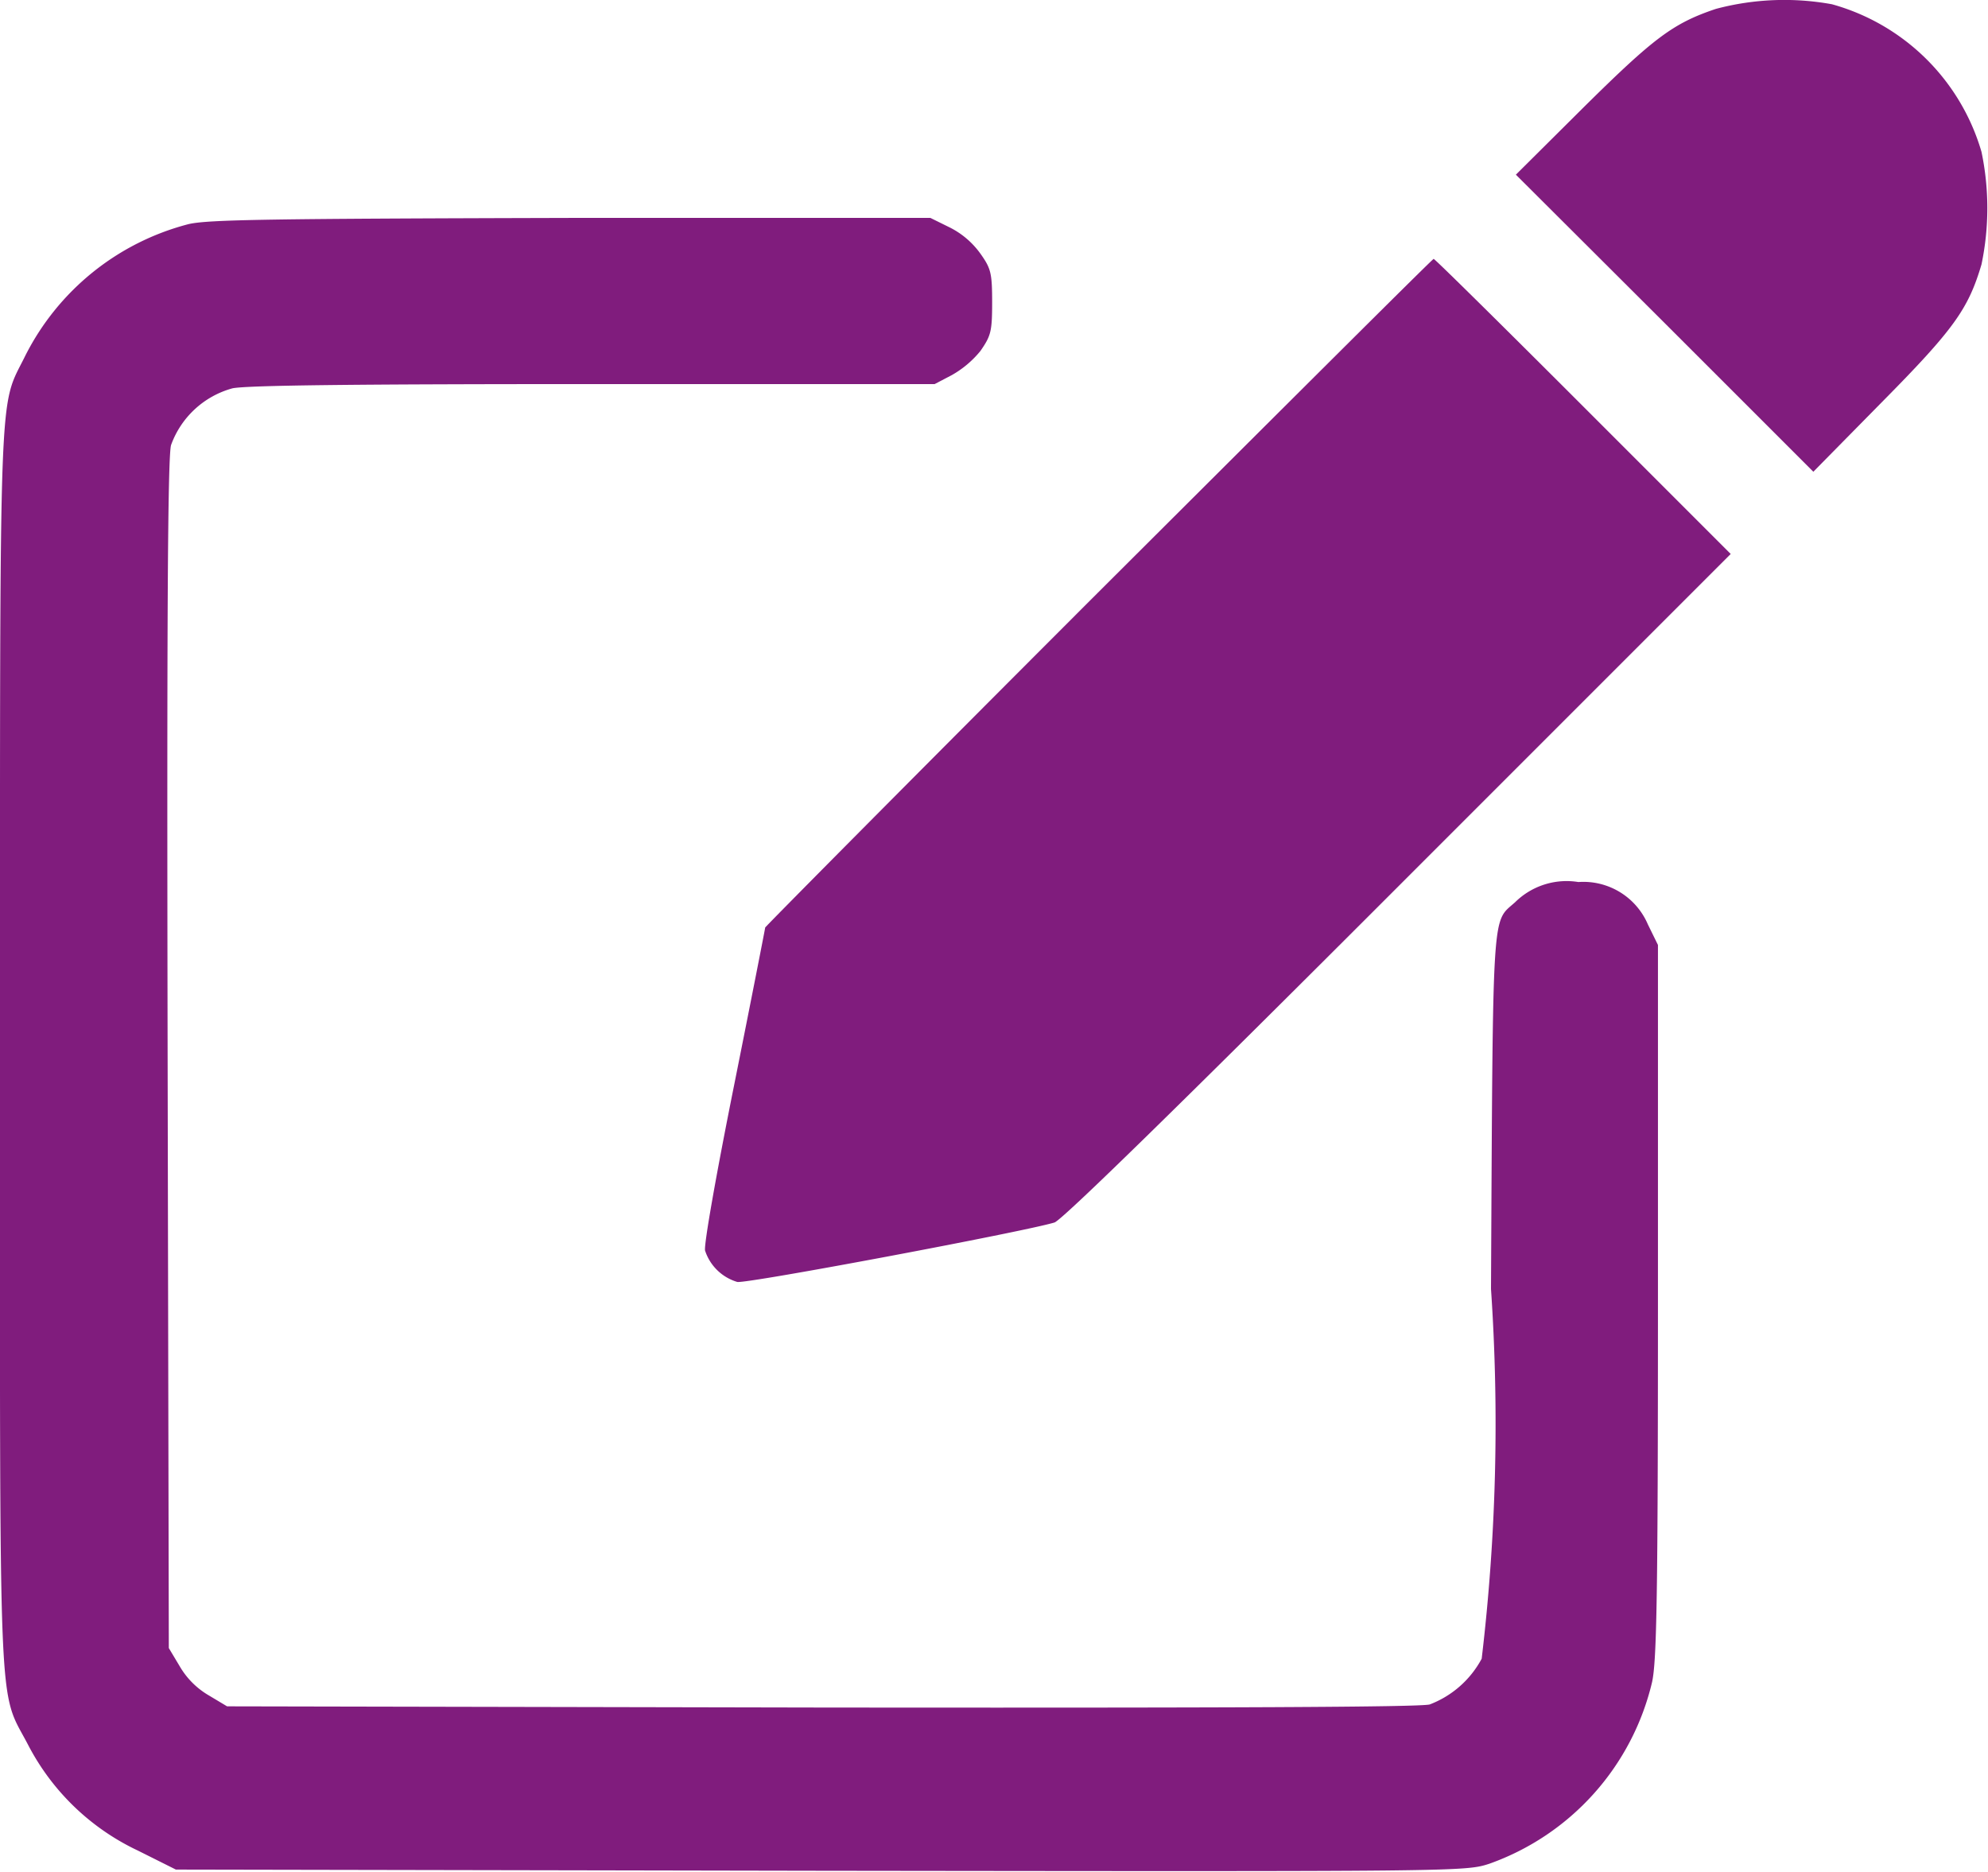
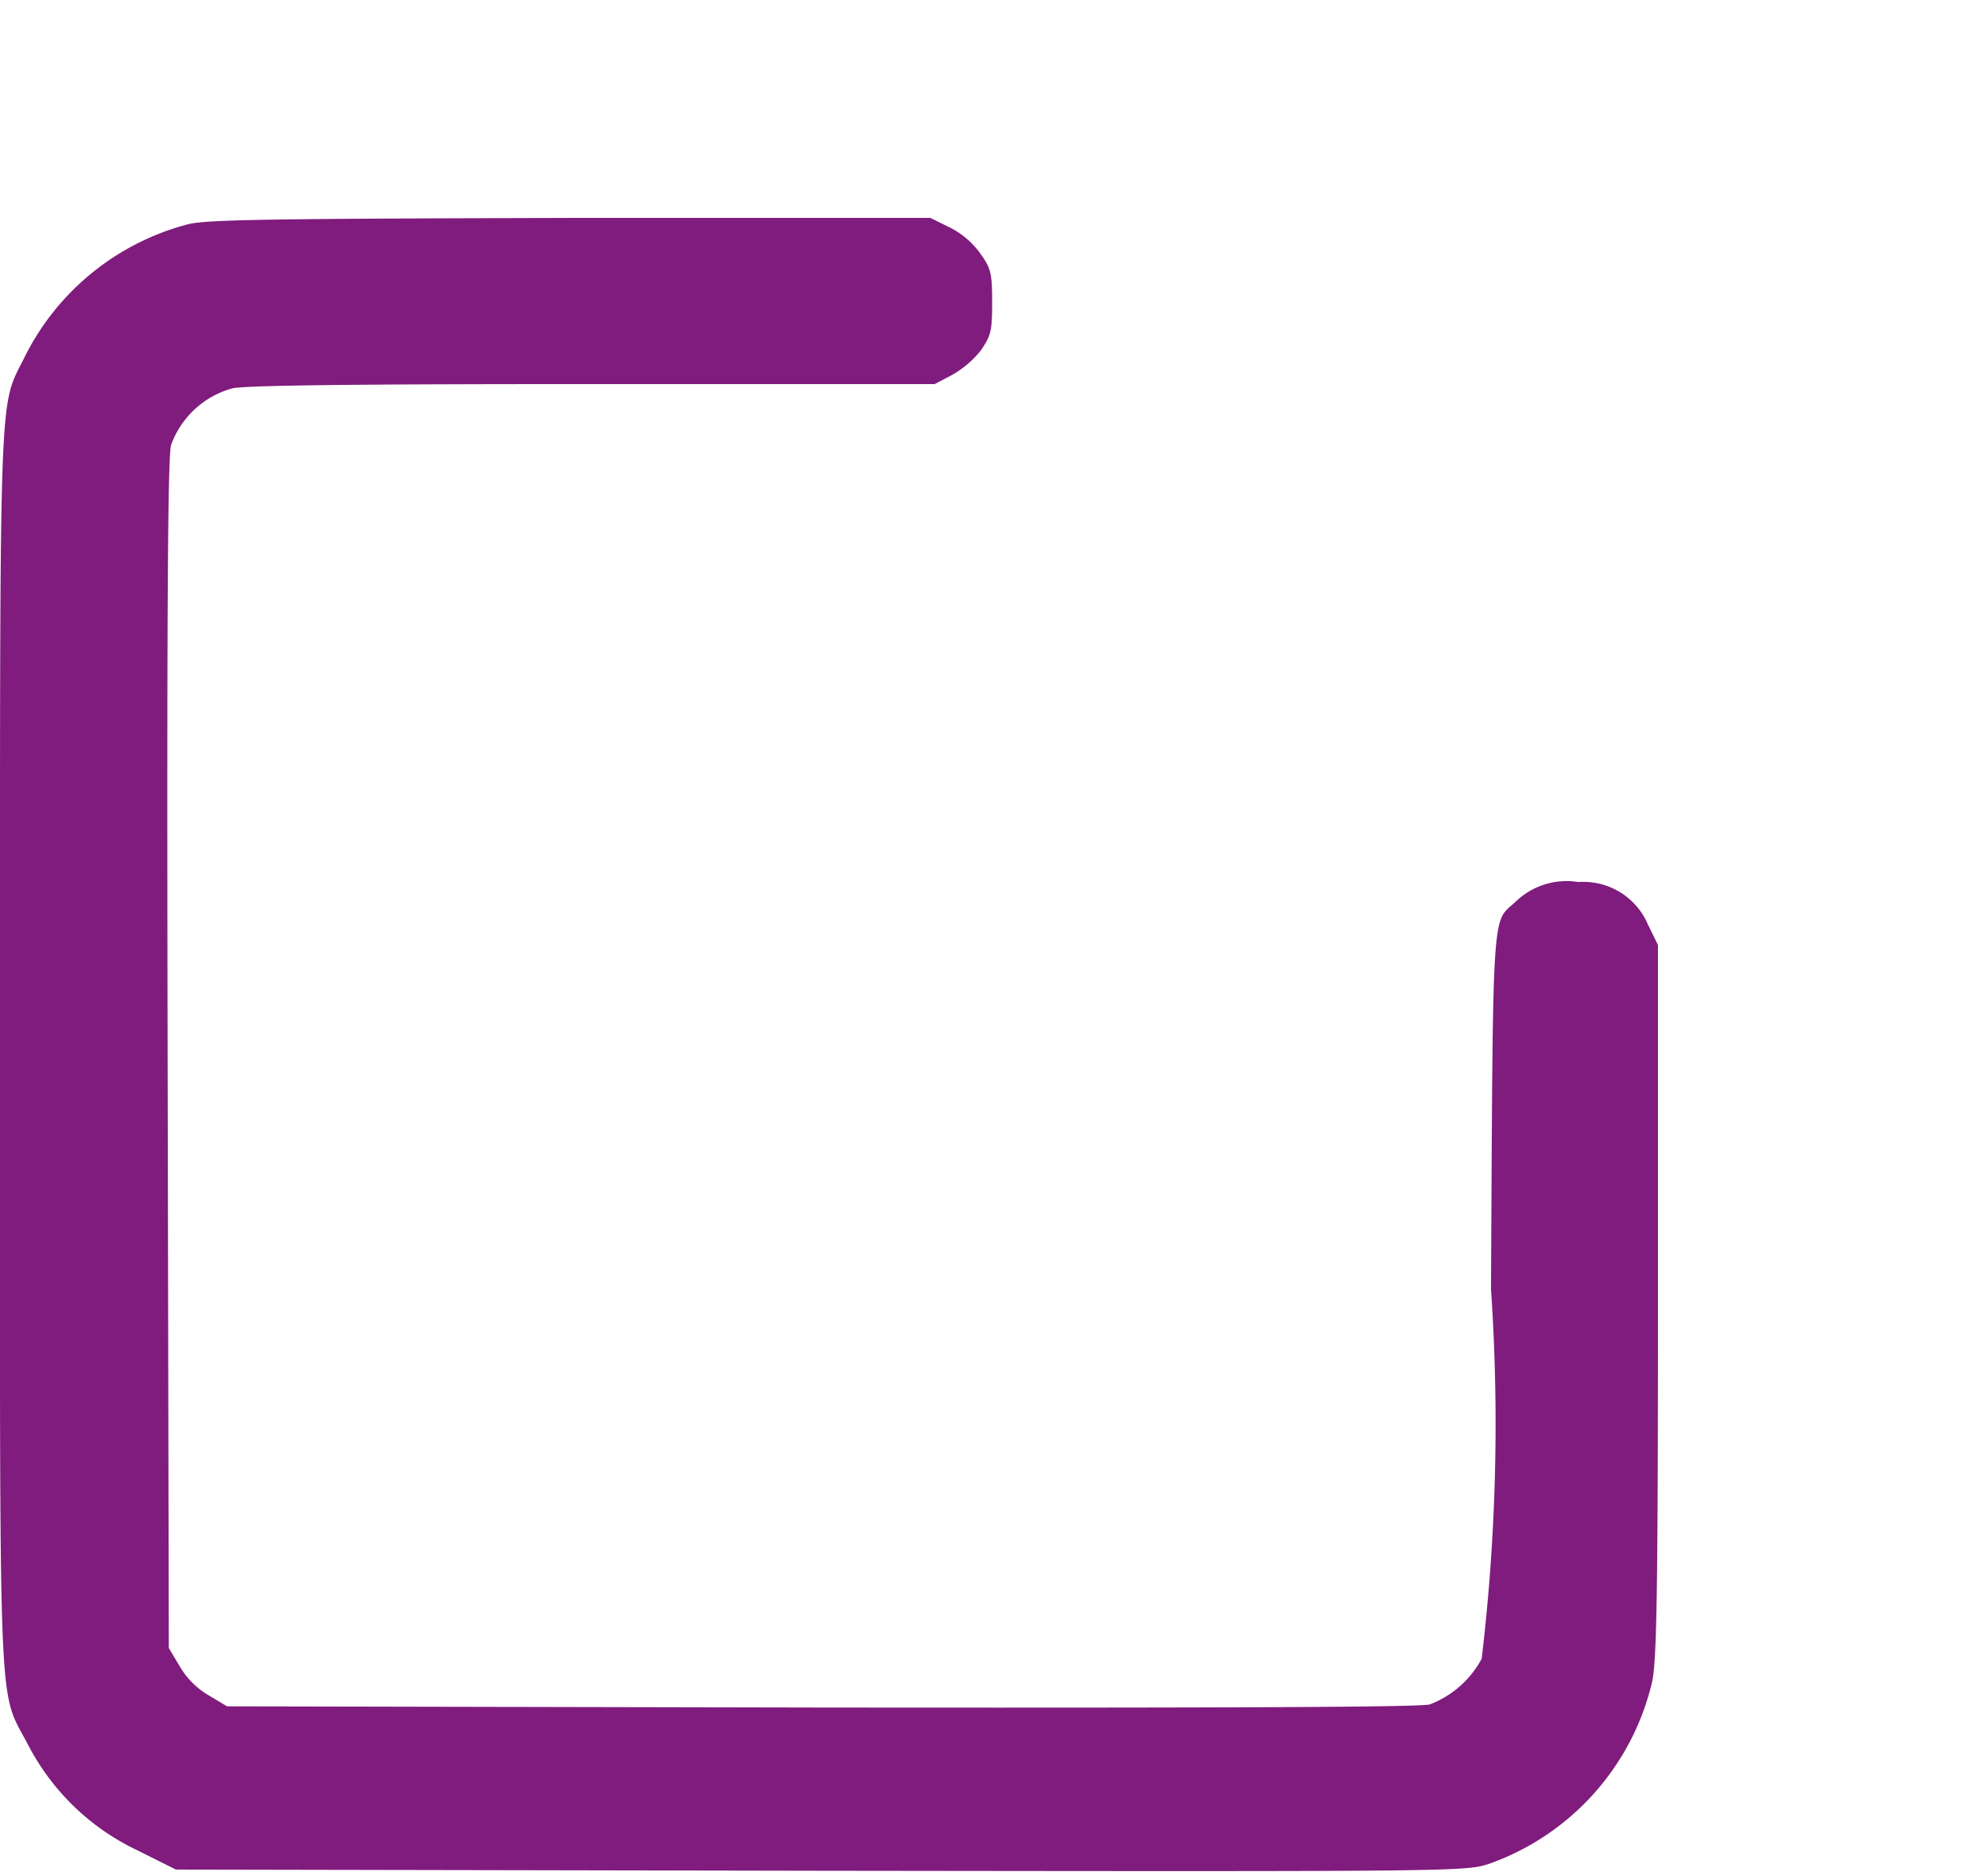
<svg xmlns="http://www.w3.org/2000/svg" width="14.944" height="14.07" viewBox="0 0 14.944 14.07">
  <g id="edit" transform="translate(0.01 511.018)">
-     <path id="Path_22677" data-name="Path 22677" d="M392-510.951c-.321.108-.464.216-.992.738l-.511.508,1.118,1.115,1.118,1.118.517-.525c.543-.549.648-.7.747-1.033a2.066,2.066,0,0,0,0-.847,1.622,1.622,0,0,0-1.124-1.109A2,2,0,0,0,392-510.951Z" transform="translate(-379.112 0)" fill="#801c7d" />
-     <path id="Path_22678" data-name="Path 22678" d="M184.435-441.5c-1.375,1.375-2.5,2.51-2.5,2.516s-.105.543-.233,1.182c-.137.683-.228,1.2-.219,1.246a.363.363,0,0,0,.242.236c.07.015,2.163-.379,2.385-.447.058-.02.914-.855,2.583-2.525l2.5-2.5-1.109-1.109c-.61-.61-1.115-1.109-1.124-1.109S185.812-442.873,184.435-441.5Z" transform="translate(-176.193 -65.062)" fill="#801c7d" />
    <path id="Path_22679" data-name="Path 22679" d="M1.406-425.953a1.911,1.911,0,0,0-1.226.989c-.2.409-.19.061-.19,5.2,0,5.2-.018,4.8.213,5.245a1.79,1.79,0,0,0,.823.791l.286.143,4.848.009c4.825.006,4.845.006,5.026-.053a1.917,1.917,0,0,0,1.223-1.366c.035-.161.044-.663.044-2.869v-2.671l-.076-.155a.527.527,0,0,0-.522-.318.551.551,0,0,0-.476.152c-.175.158-.166-.009-.181,2.907a14.961,14.961,0,0,1-.07,2.779.743.743,0,0,1-.391.344c-.082.02-1.489.026-4.58.023l-4.46-.009-.137-.082a.606.606,0,0,1-.219-.219l-.082-.137-.009-4.46c-.006-3.19,0-4.5.026-4.583a.682.682,0,0,1,.461-.426c.105-.023.952-.032,2.715-.032H7.016l.128-.067A.755.755,0,0,0,7.36-425c.079-.114.088-.146.088-.365s-.009-.254-.085-.362a.633.633,0,0,0-.231-.2L6.984-426l-2.7,0C2.03-425.994,1.551-425.988,1.406-425.953Z" transform="translate(0 -83.38)" fill="#801c7d" />
  </g>
</svg>